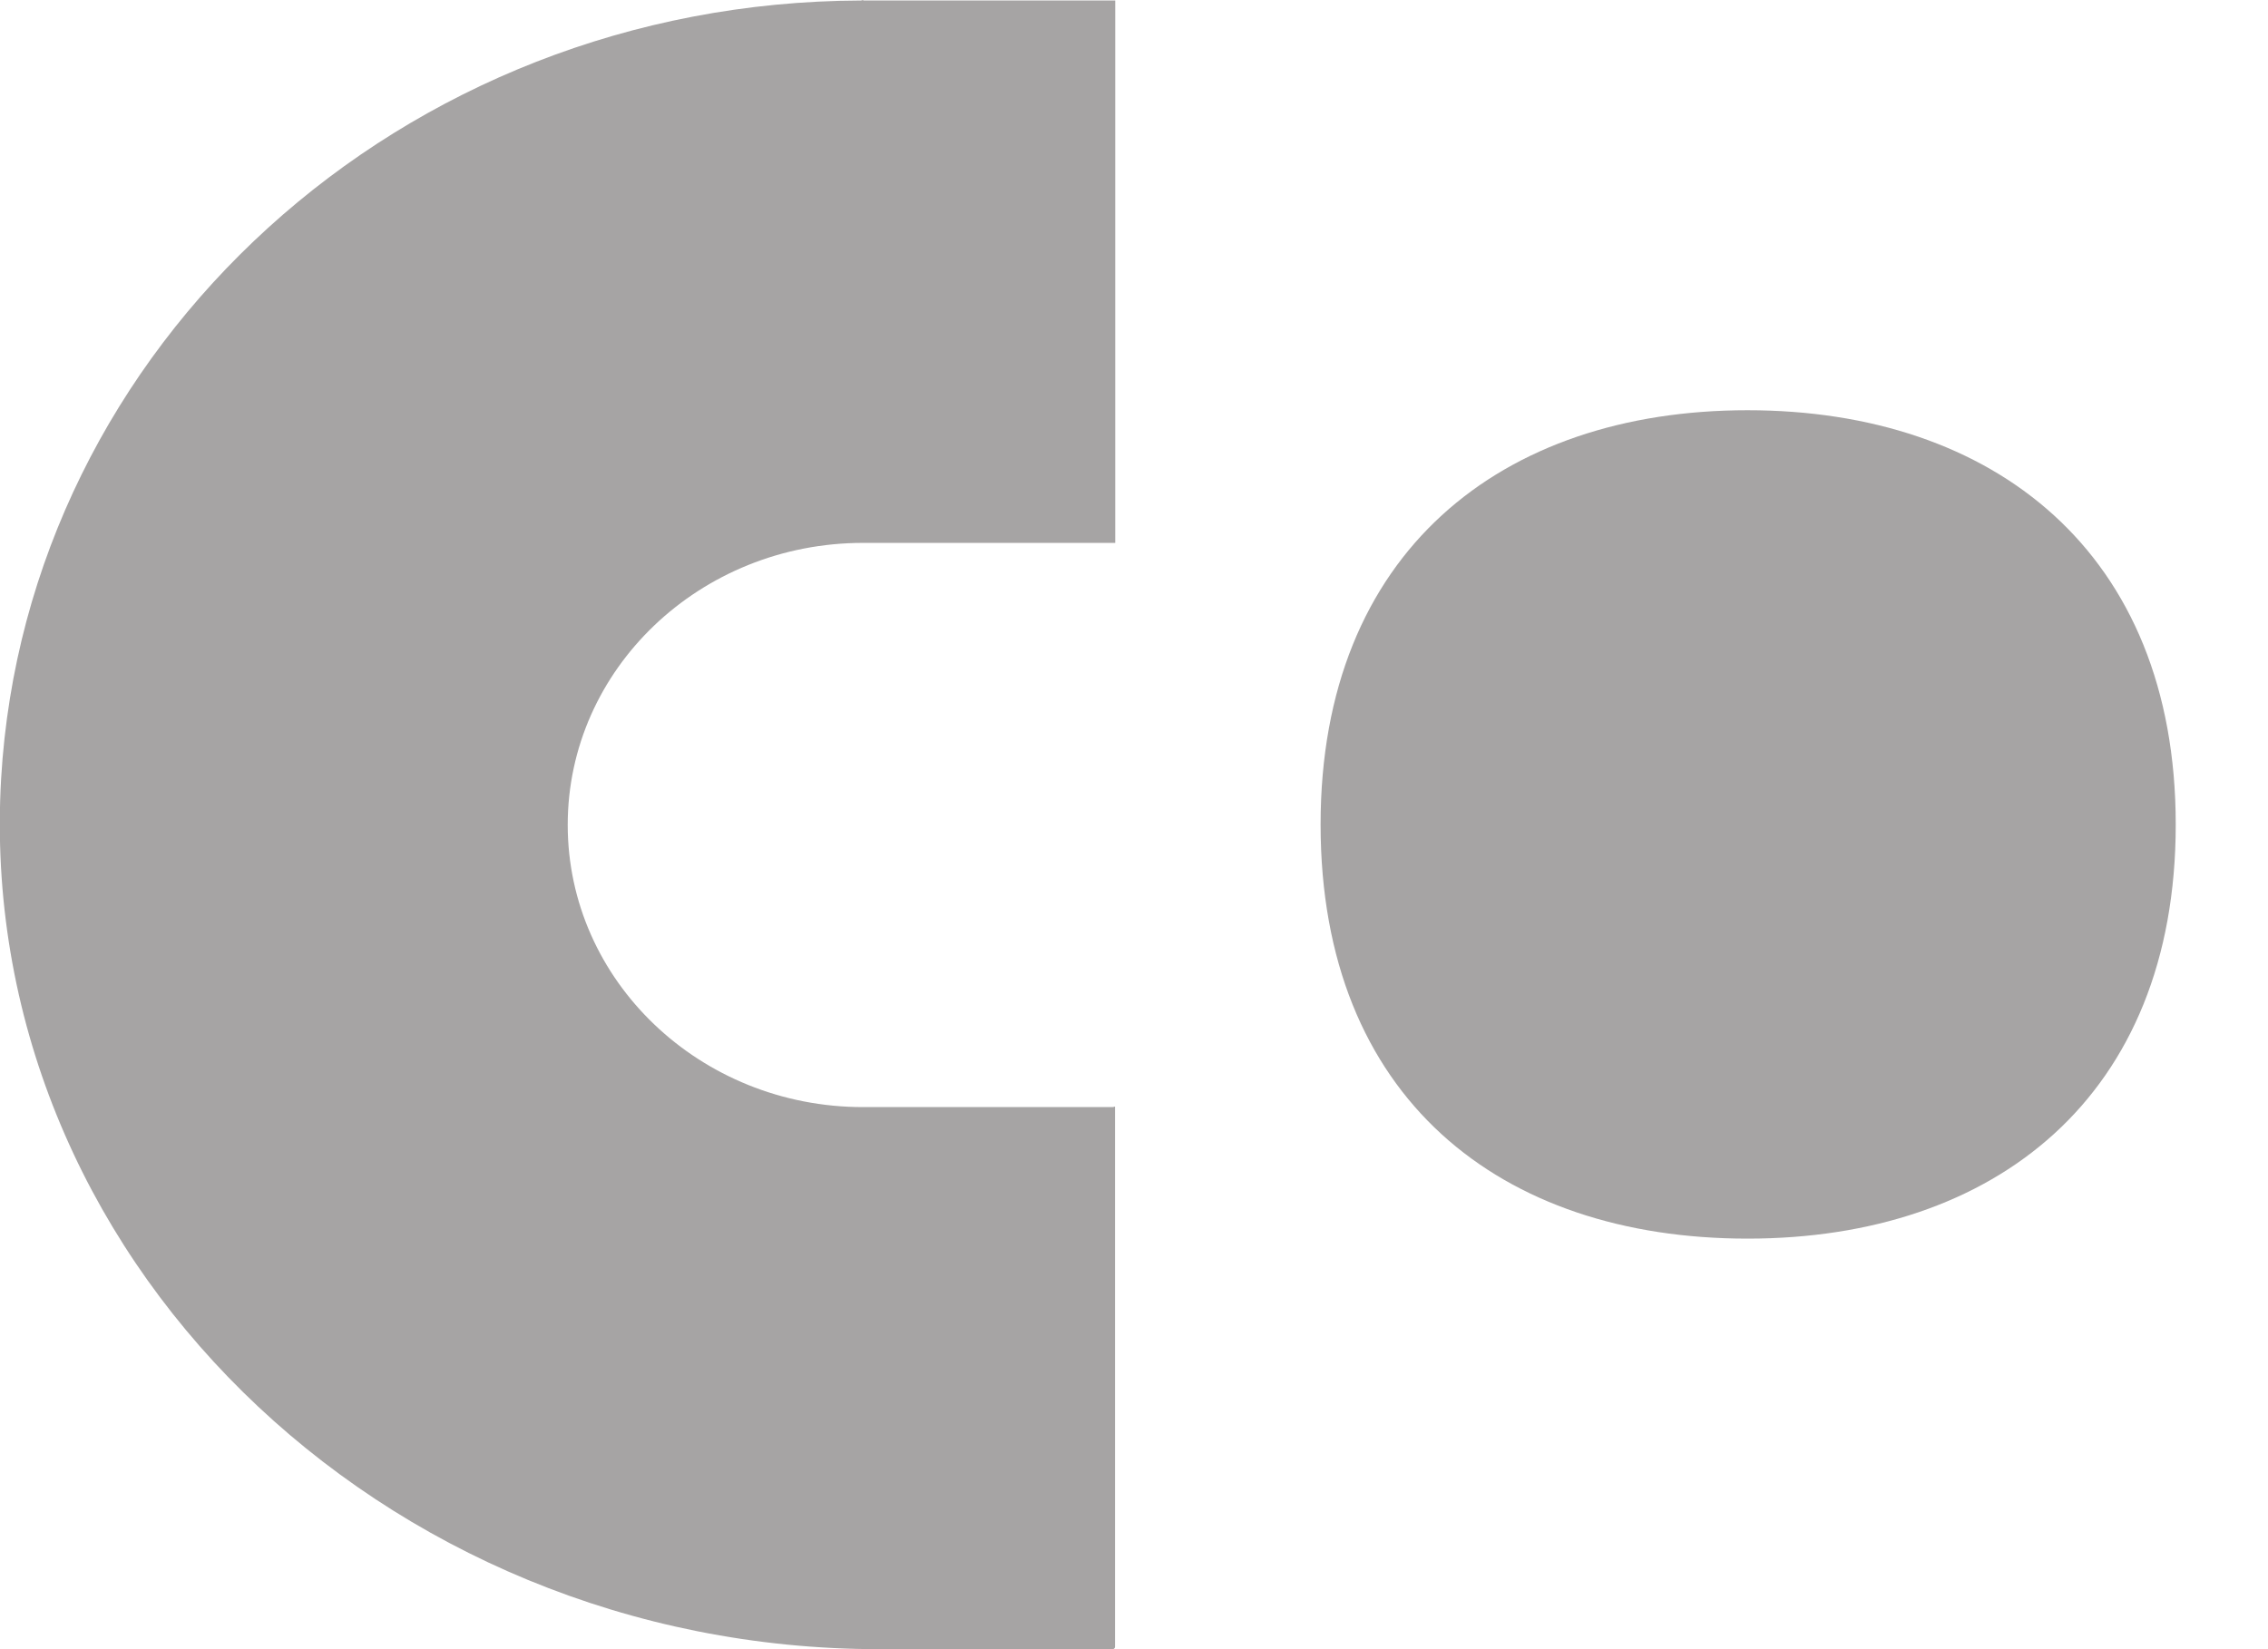
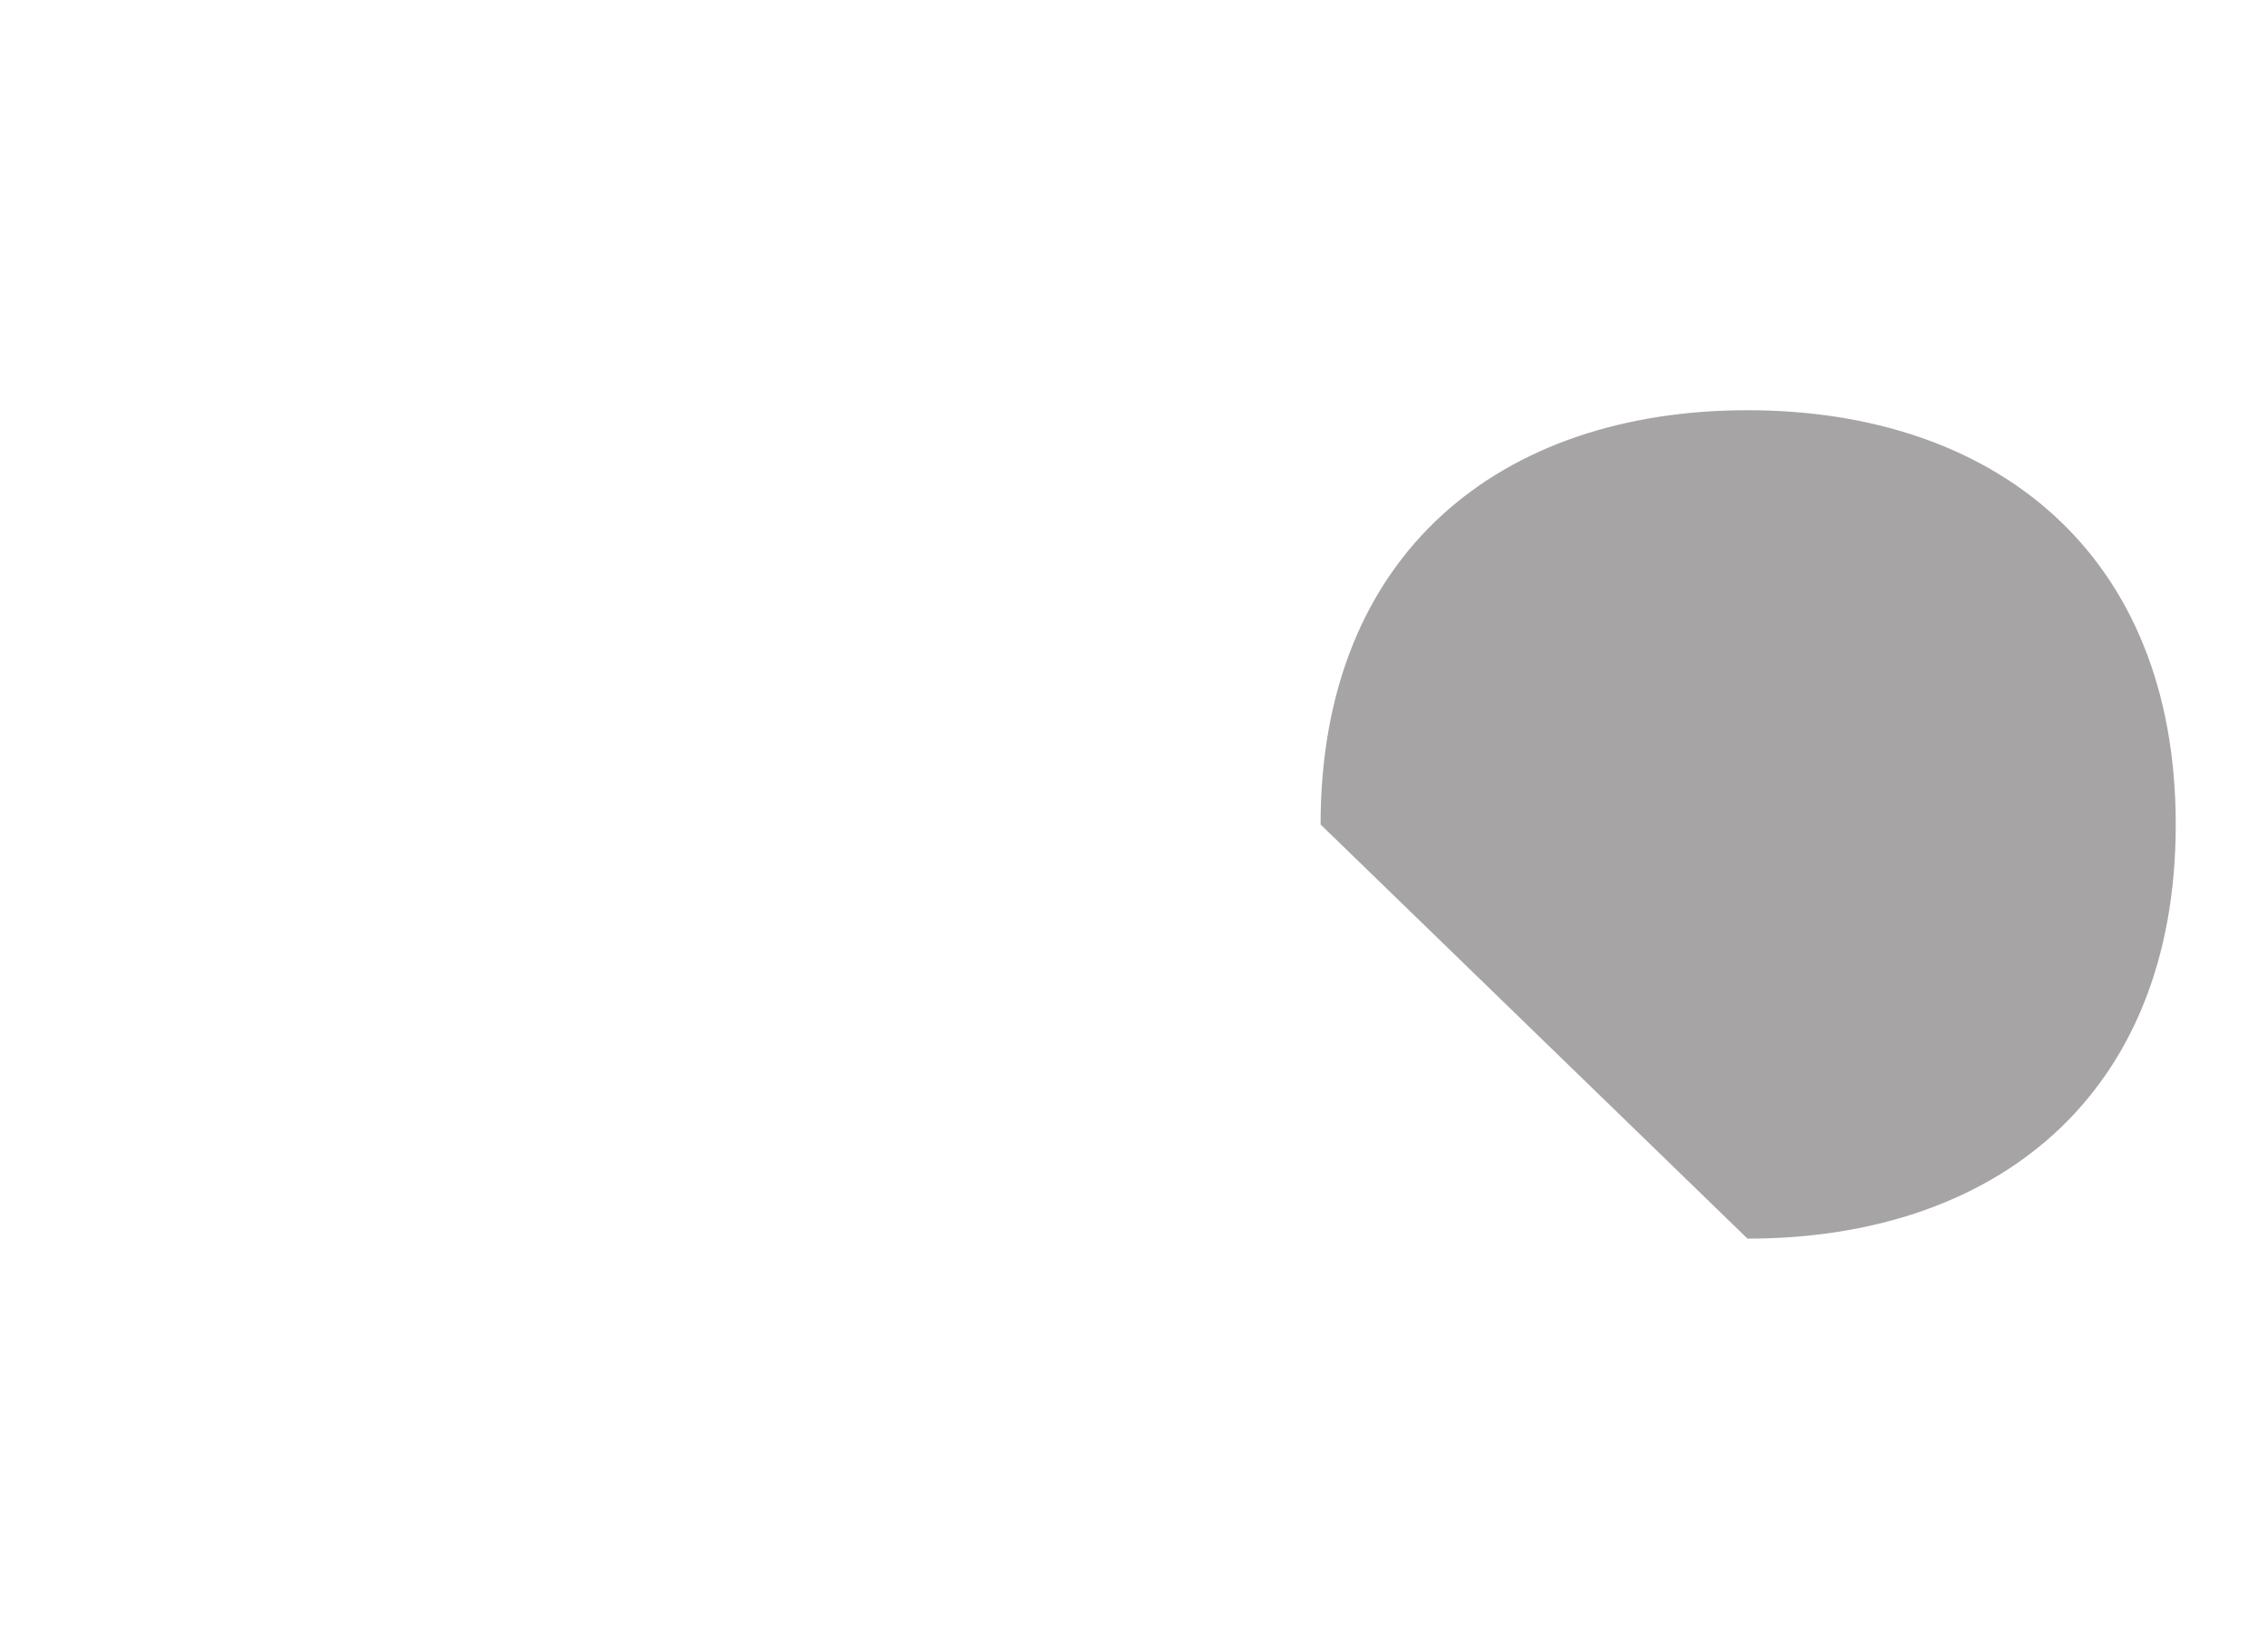
<svg xmlns="http://www.w3.org/2000/svg" width="22" height="16" viewBox="0 0 22 16" fill="none">
-   <path d="M8.374 5.267H10.818V0.005H8.374C8.374 -0.006 8.365 0.005 8.35 0.005C3.893 0.019 0.257 3.354 0.011 7.553C-0.257 12.163 3.695 16 8.53 16H10.792C10.804 16 10.816 15.991 10.816 15.978V10.741C10.816 10.73 10.806 10.741 10.792 10.741H8.372C6.79 10.741 5.507 9.514 5.507 8.003C5.507 6.492 6.79 5.267 8.372 5.267H8.374Z" fill="#a6a4a4" />
-   <path d="M12.81 7.999C12.81 5.356 14.568 3.98 16.951 3.98C19.336 3.98 21.105 5.356 21.105 7.999C21.105 10.641 19.348 12.017 16.951 12.017C14.556 12.017 12.81 10.652 12.81 7.999Z" fill="#a6a4a4" />
+   <path d="M12.81 7.999C12.81 5.356 14.568 3.98 16.951 3.98C19.336 3.98 21.105 5.356 21.105 7.999C21.105 10.641 19.348 12.017 16.951 12.017Z" fill="#a6a4a4" />
</svg>